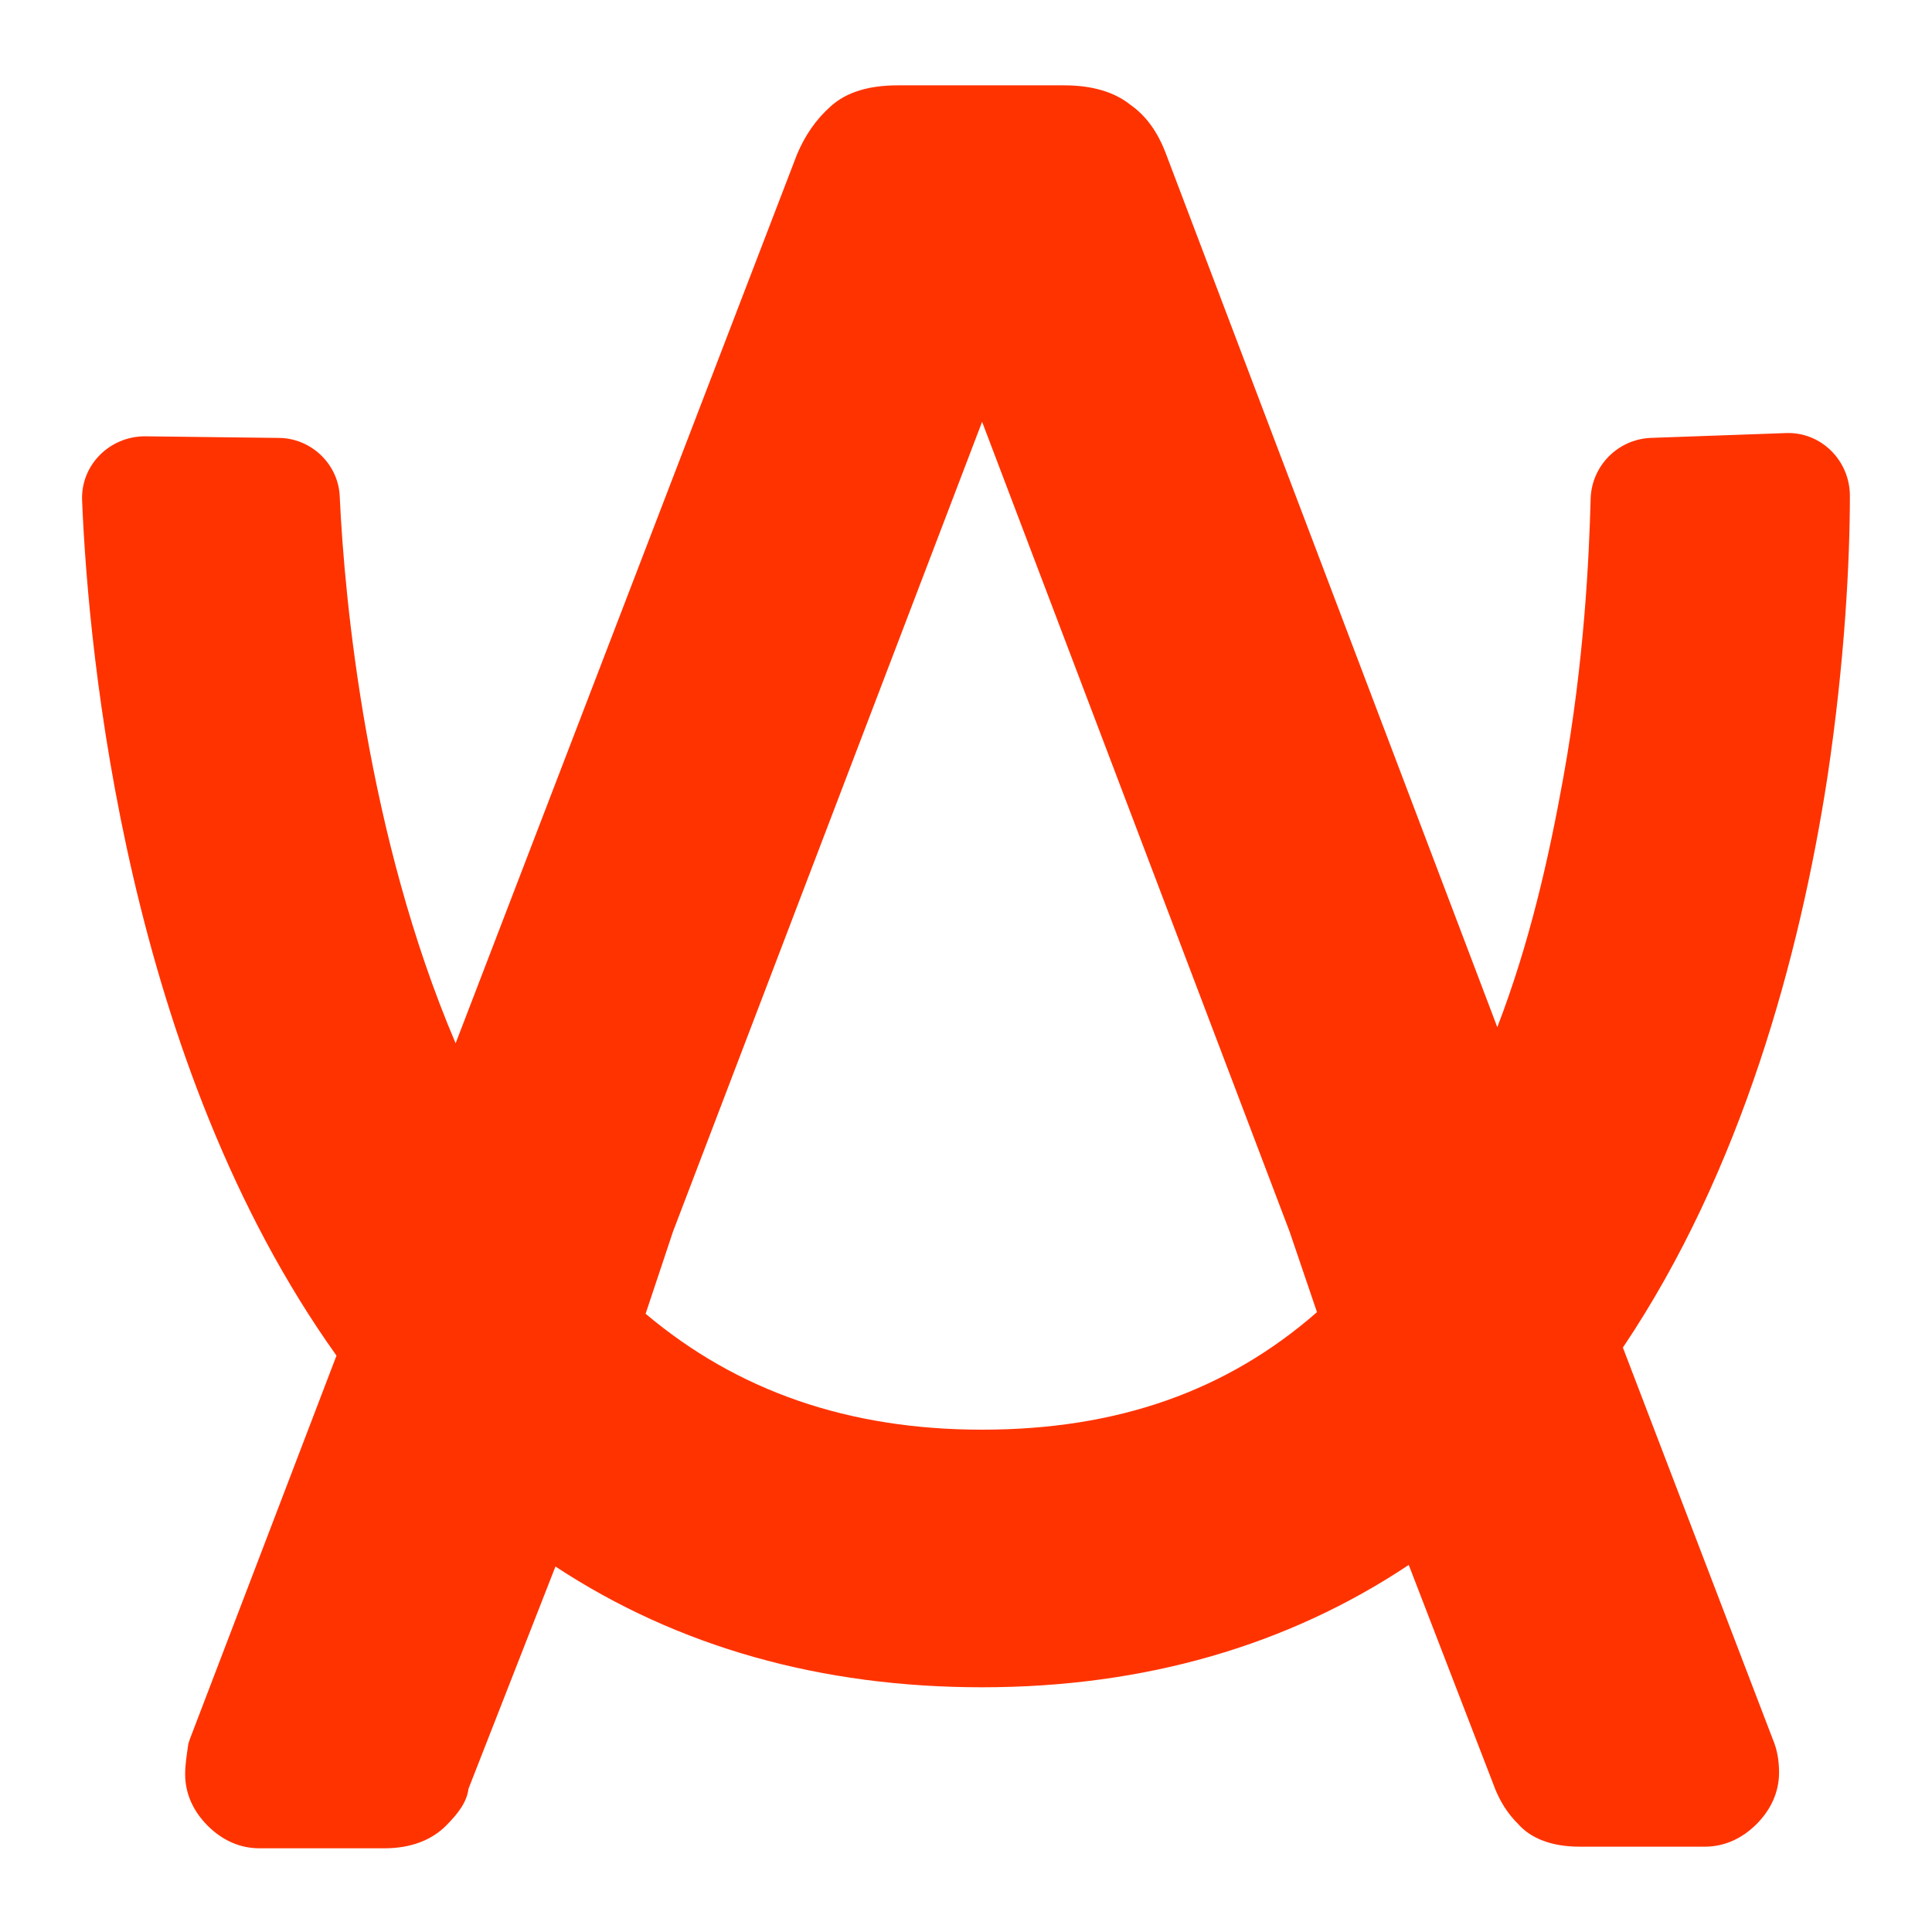
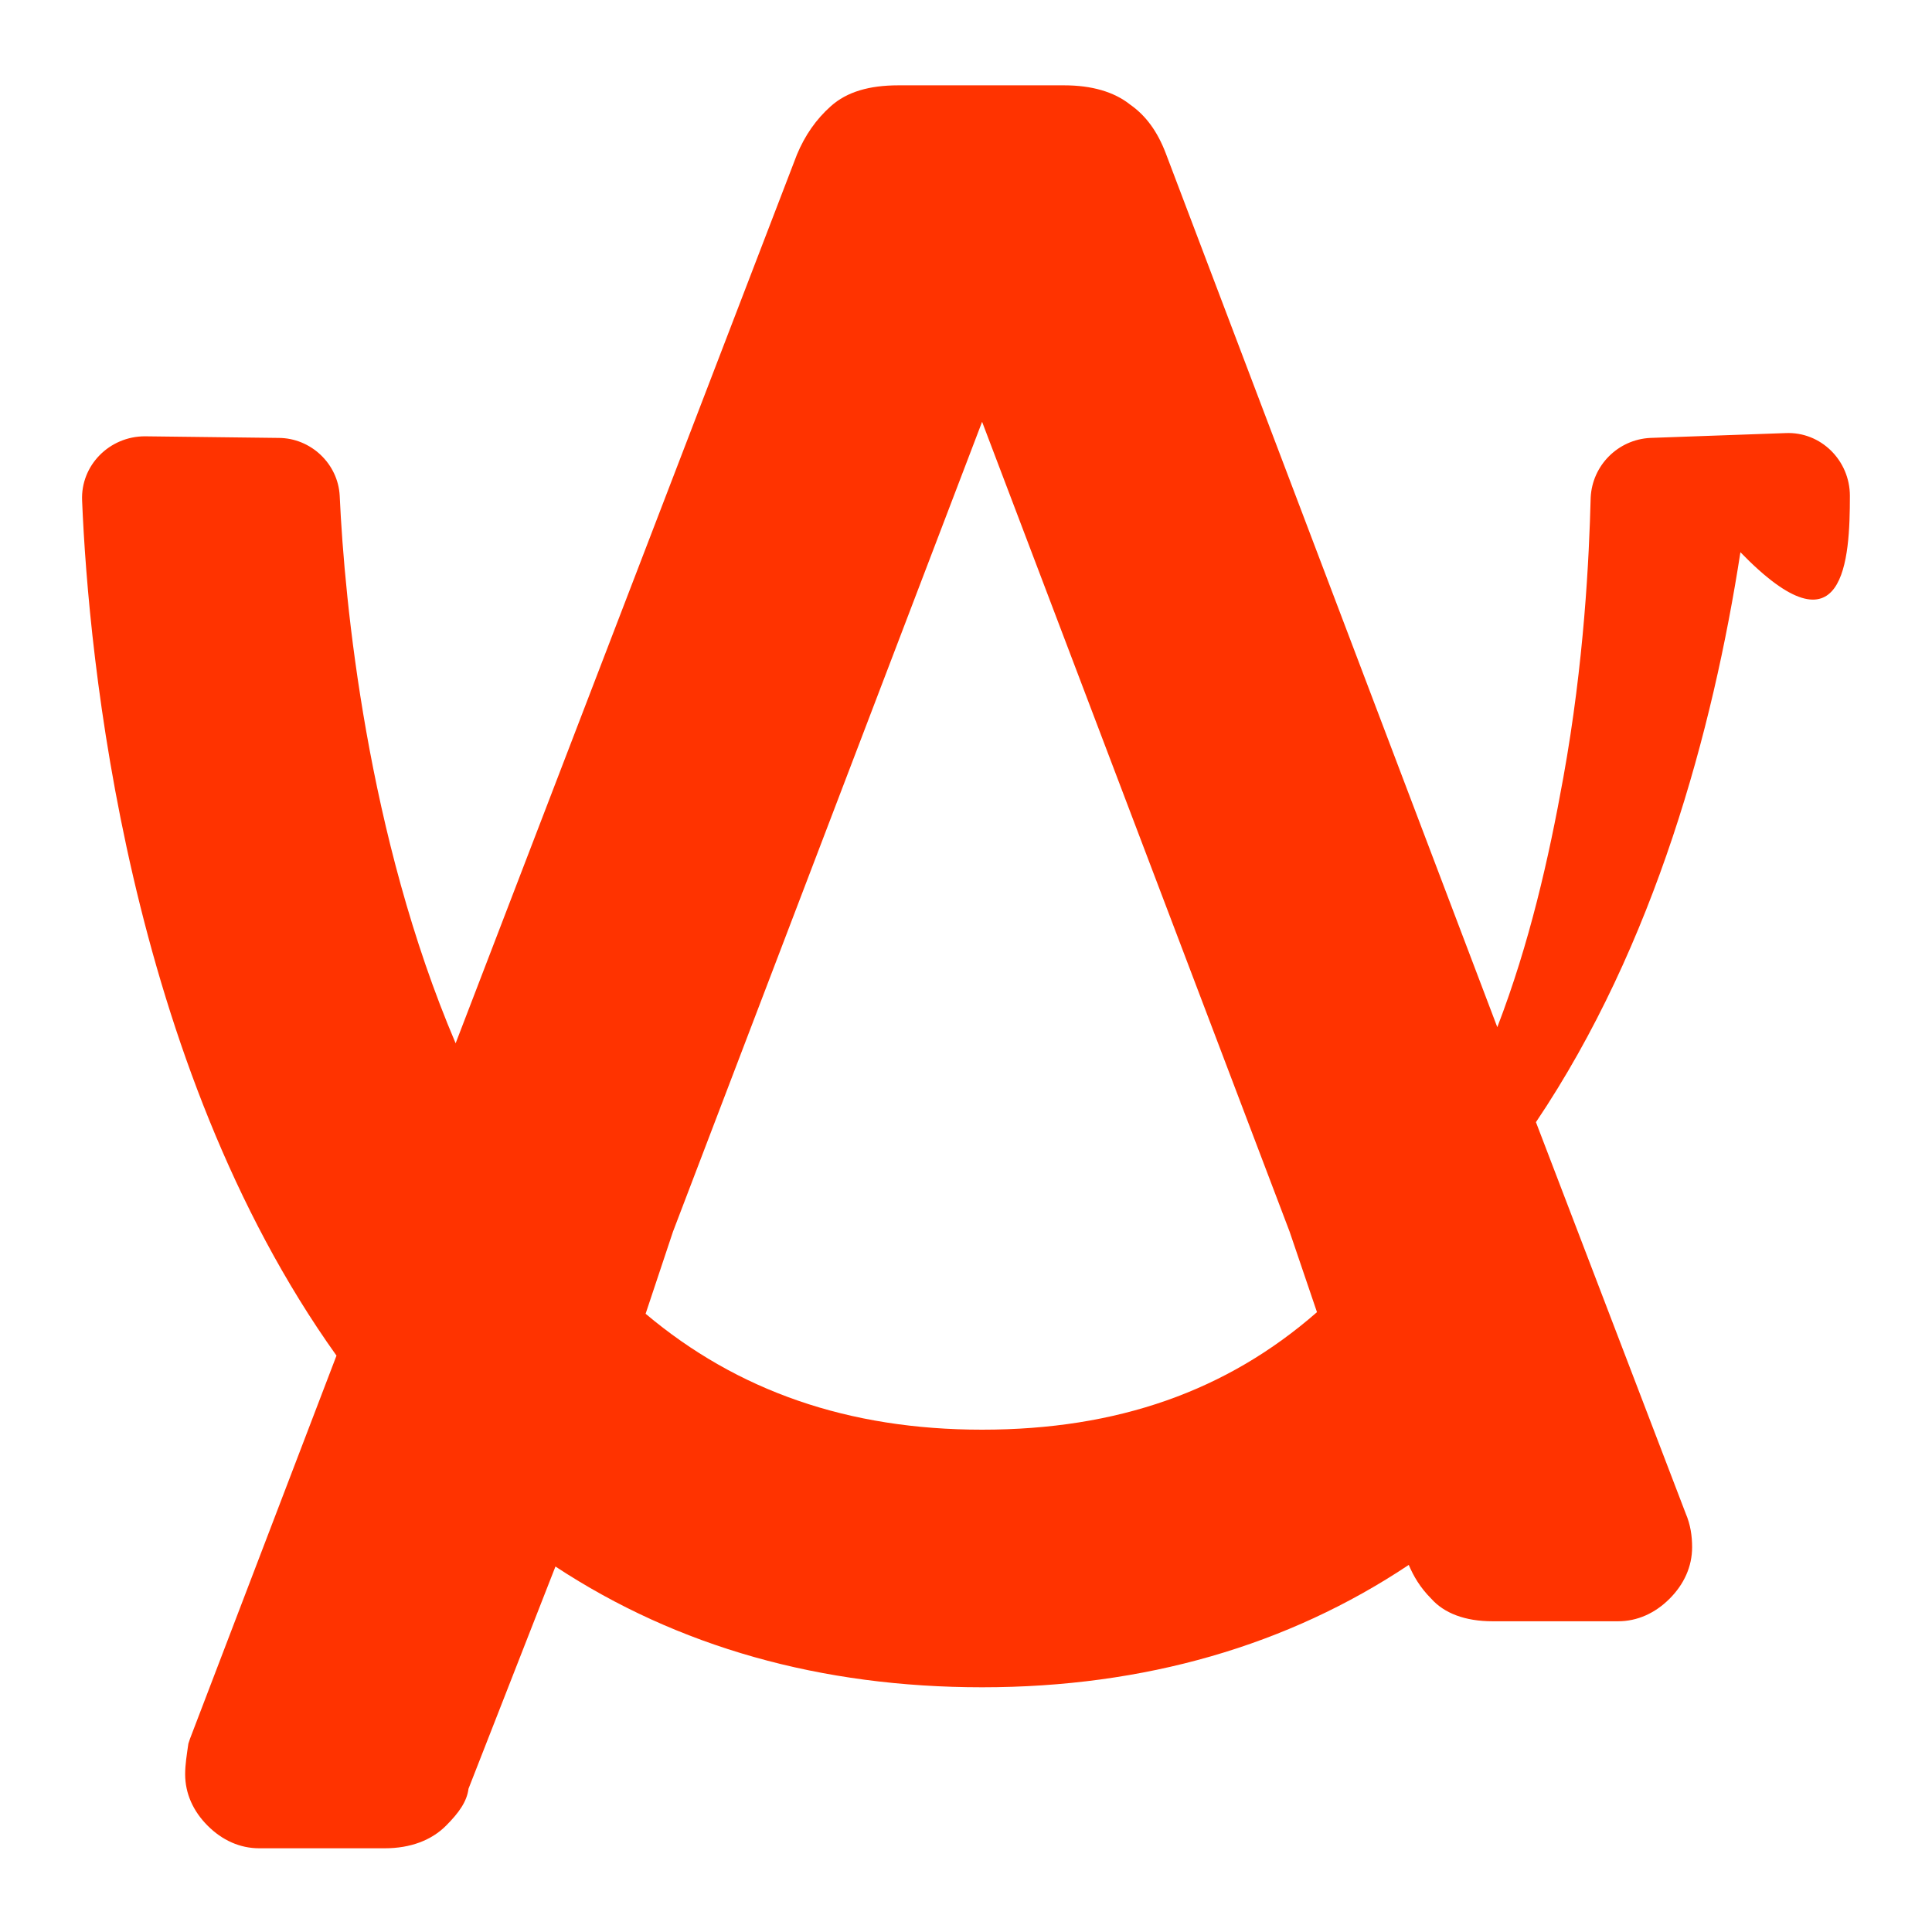
<svg xmlns="http://www.w3.org/2000/svg" version="1.1" id="Слой_1" x="0px" y="0px" viewBox="0 0 120 120" style="enable-background:new 0 0 120 120;" xml:space="preserve">
  <style type="text/css">
	.st0{fill:#FF3300;}
</style>
-   <path class="st0" d="M114.9,30.8c0-2.2-1.8-4-4-3.9l-8.4,0.3c-2,0.1-3.6,1.7-3.7,3.7c-0.1,3.8-0.4,10.2-1.7,17.4  c-0.9,5-2.1,10.3-4.1,15.5L72.4,9.5c-0.5-1.3-1.2-2.3-2.2-3c-1-0.8-2.4-1.2-4.1-1.2H55.8c-1.8,0-3.2,0.4-4.2,1.3  c-0.9,0.8-1.6,1.8-2.1,3L28.3,64.8c-5.5-12.9-6.9-27.4-7.2-34c-0.1-2-1.8-3.6-3.8-3.6L9,27.1c-2.2,0-4,1.8-3.9,4  c0.4,9.7,2.8,34.9,15.8,53.1L11.8,108l-0.1,0.3c-0.1,0.7-0.2,1.3-0.2,1.9c0,1.2,0.5,2.3,1.4,3.2c0.9,0.9,2,1.4,3.2,1.4h7.8  c1.6,0,2.9-0.5,3.8-1.4c0.8-0.8,1.3-1.5,1.4-2.3l5.4-13.8c7.6,5,16.5,7.5,26.5,7.5c10.1,0,19-2.6,26.5-7.6l5.4,14  c0.3,0.7,0.7,1.4,1.4,2.1c0.8,0.9,2.1,1.4,3.8,1.4h7.8c1.2,0,2.3-0.5,3.2-1.4c0.9-0.9,1.4-2,1.4-3.2c0-0.7-0.1-1.4-0.4-2.1  l-9.3-24.3c7.4-11,11-24.4,12.7-35.4C114.6,41,114.9,34.7,114.9,30.8z M61,88.8c-8.3,0-15.2-2.4-20.9-7.2l1.7-5.1L61,26.2l19.1,50.3  l1.7,5C76.2,86.4,69.4,88.8,61,88.8z" />
+   <path class="st0" d="M114.9,30.8c0-2.2-1.8-4-4-3.9l-8.4,0.3c-2,0.1-3.6,1.7-3.7,3.7c-0.1,3.8-0.4,10.2-1.7,17.4  c-0.9,5-2.1,10.3-4.1,15.5L72.4,9.5c-0.5-1.3-1.2-2.3-2.2-3c-1-0.8-2.4-1.2-4.1-1.2H55.8c-1.8,0-3.2,0.4-4.2,1.3  c-0.9,0.8-1.6,1.8-2.1,3L28.3,64.8c-5.5-12.9-6.9-27.4-7.2-34c-0.1-2-1.8-3.6-3.8-3.6L9,27.1c-2.2,0-4,1.8-3.9,4  c0.4,9.7,2.8,34.9,15.8,53.1L11.8,108l-0.1,0.3c-0.1,0.7-0.2,1.3-0.2,1.9c0,1.2,0.5,2.3,1.4,3.2c0.9,0.9,2,1.4,3.2,1.4h7.8  c1.6,0,2.9-0.5,3.8-1.4c0.8-0.8,1.3-1.5,1.4-2.3l5.4-13.8c7.6,5,16.5,7.5,26.5,7.5c10.1,0,19-2.6,26.5-7.6c0.3,0.7,0.7,1.4,1.4,2.1c0.8,0.9,2.1,1.4,3.8,1.4h7.8c1.2,0,2.3-0.5,3.2-1.4c0.9-0.9,1.4-2,1.4-3.2c0-0.7-0.1-1.4-0.4-2.1  l-9.3-24.3c7.4-11,11-24.4,12.7-35.4C114.6,41,114.9,34.7,114.9,30.8z M61,88.8c-8.3,0-15.2-2.4-20.9-7.2l1.7-5.1L61,26.2l19.1,50.3  l1.7,5C76.2,86.4,69.4,88.8,61,88.8z" />
</svg>